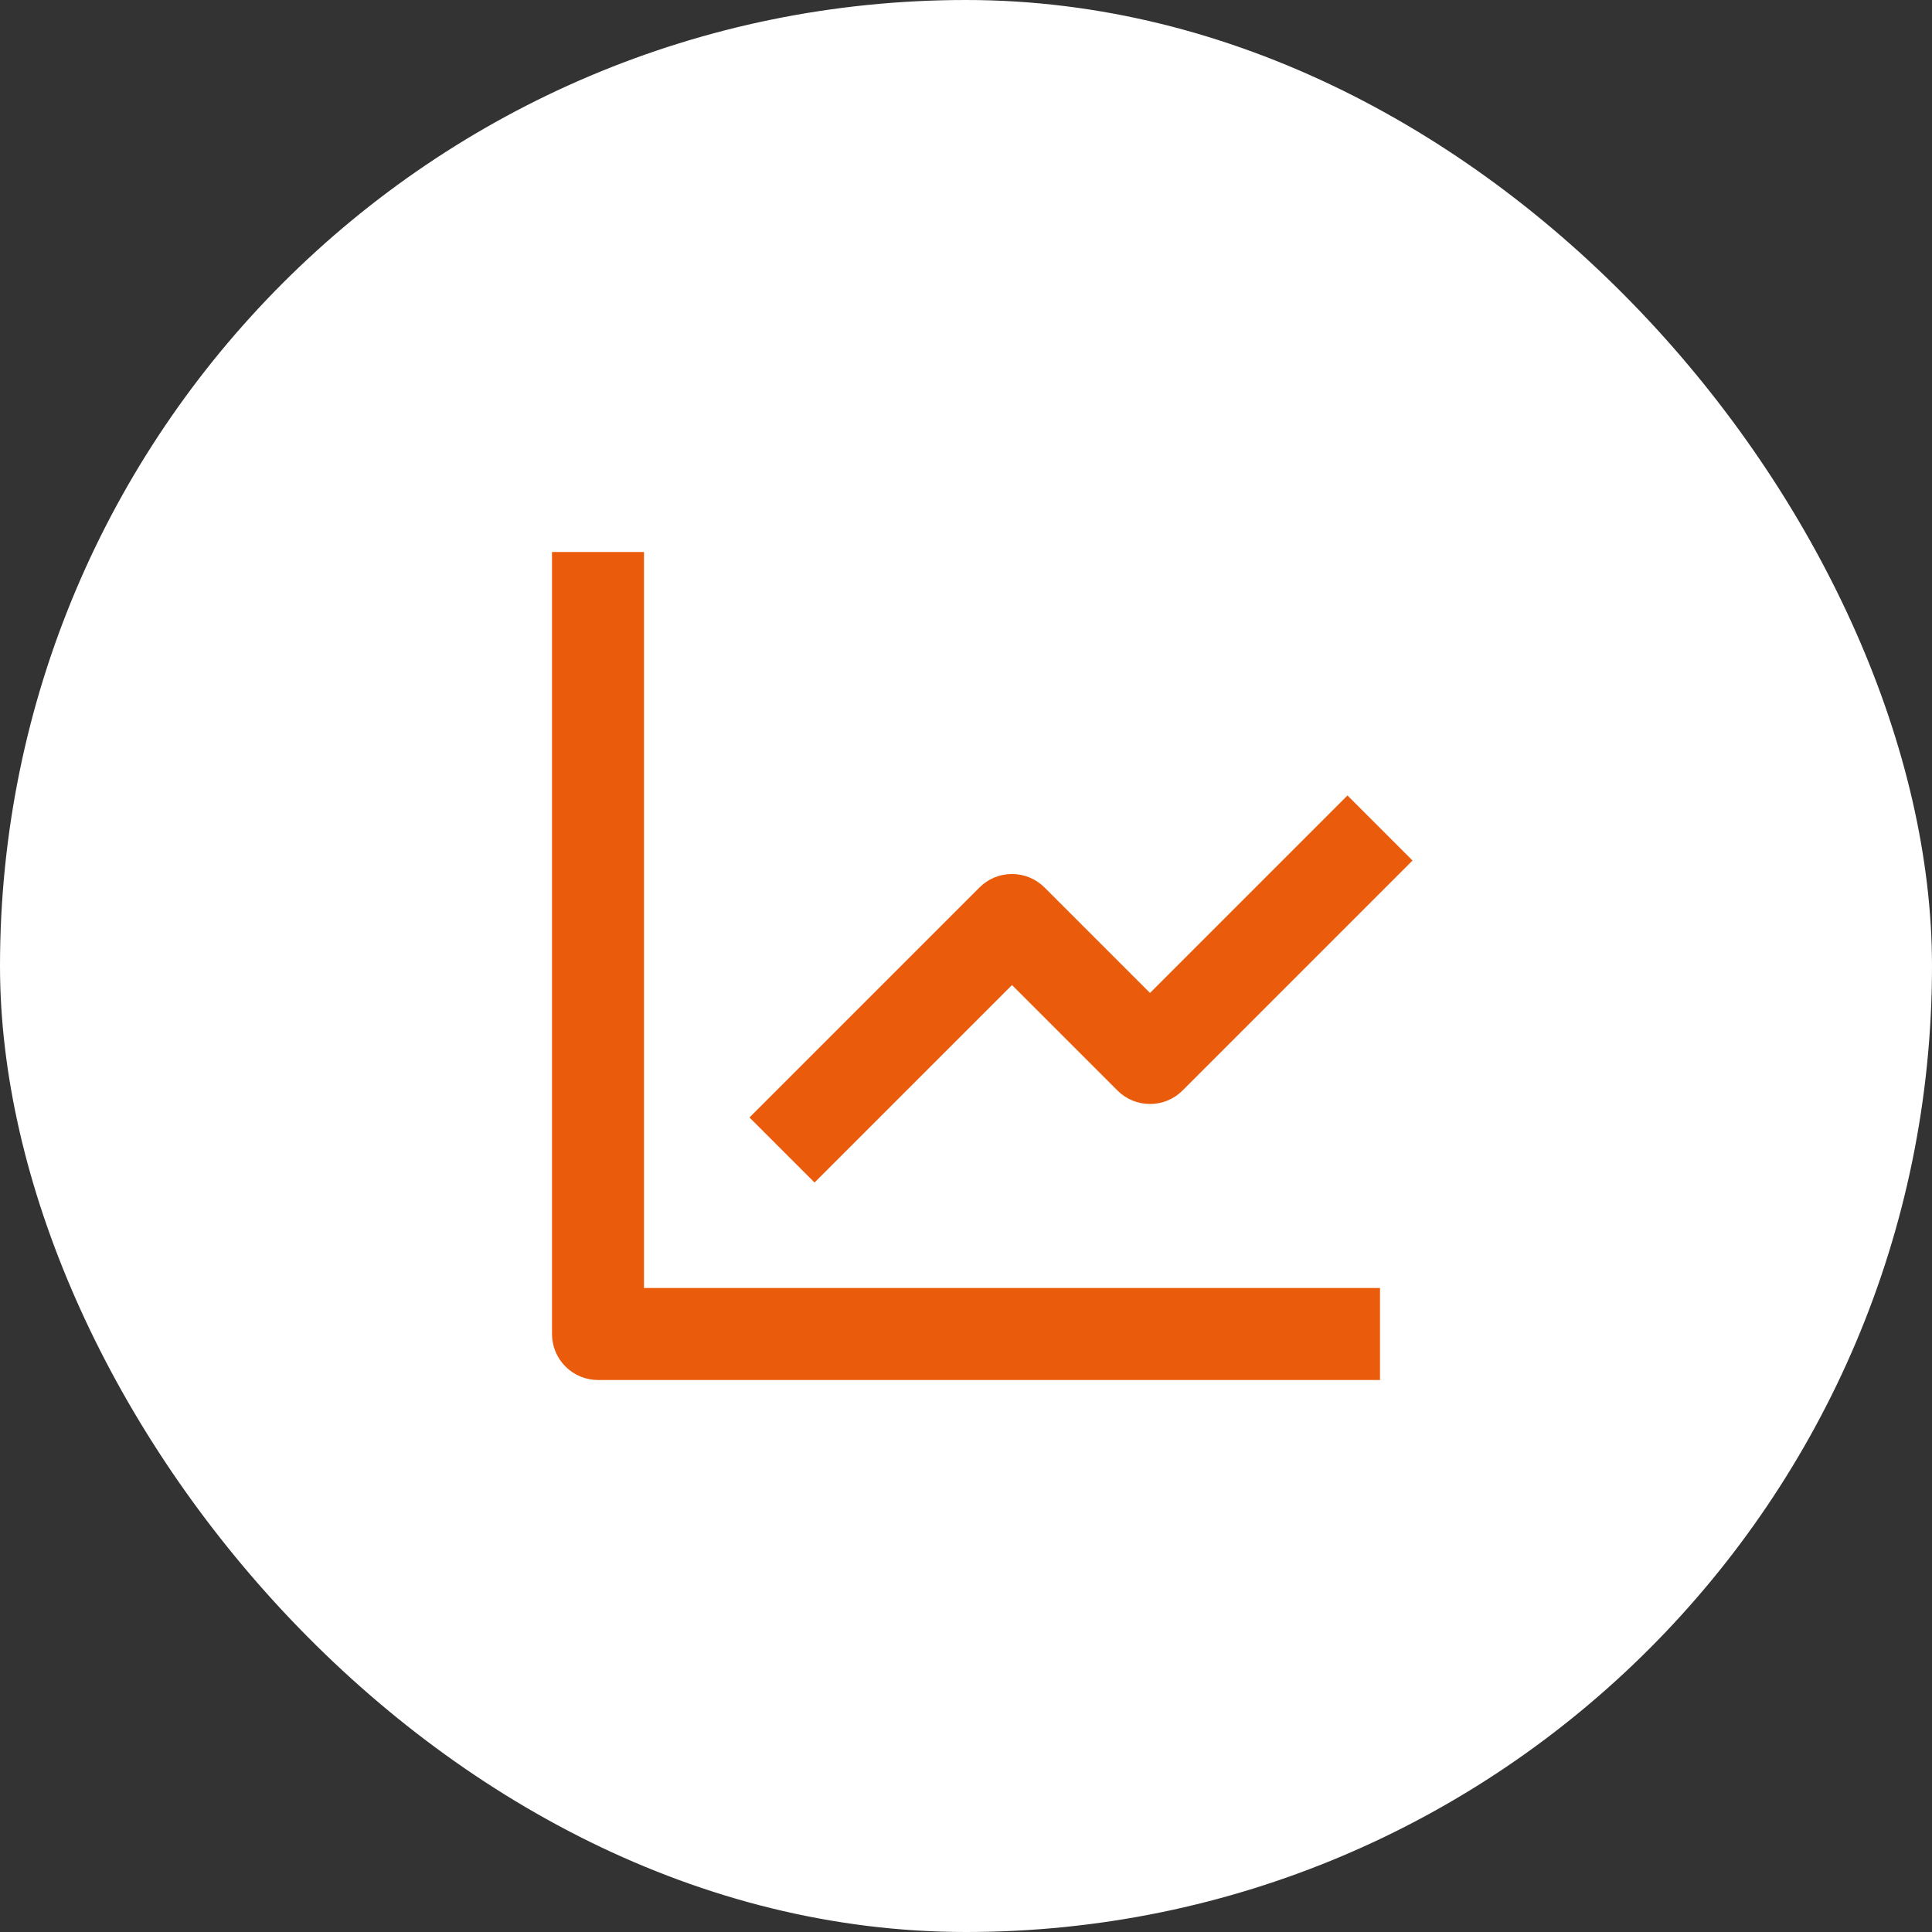
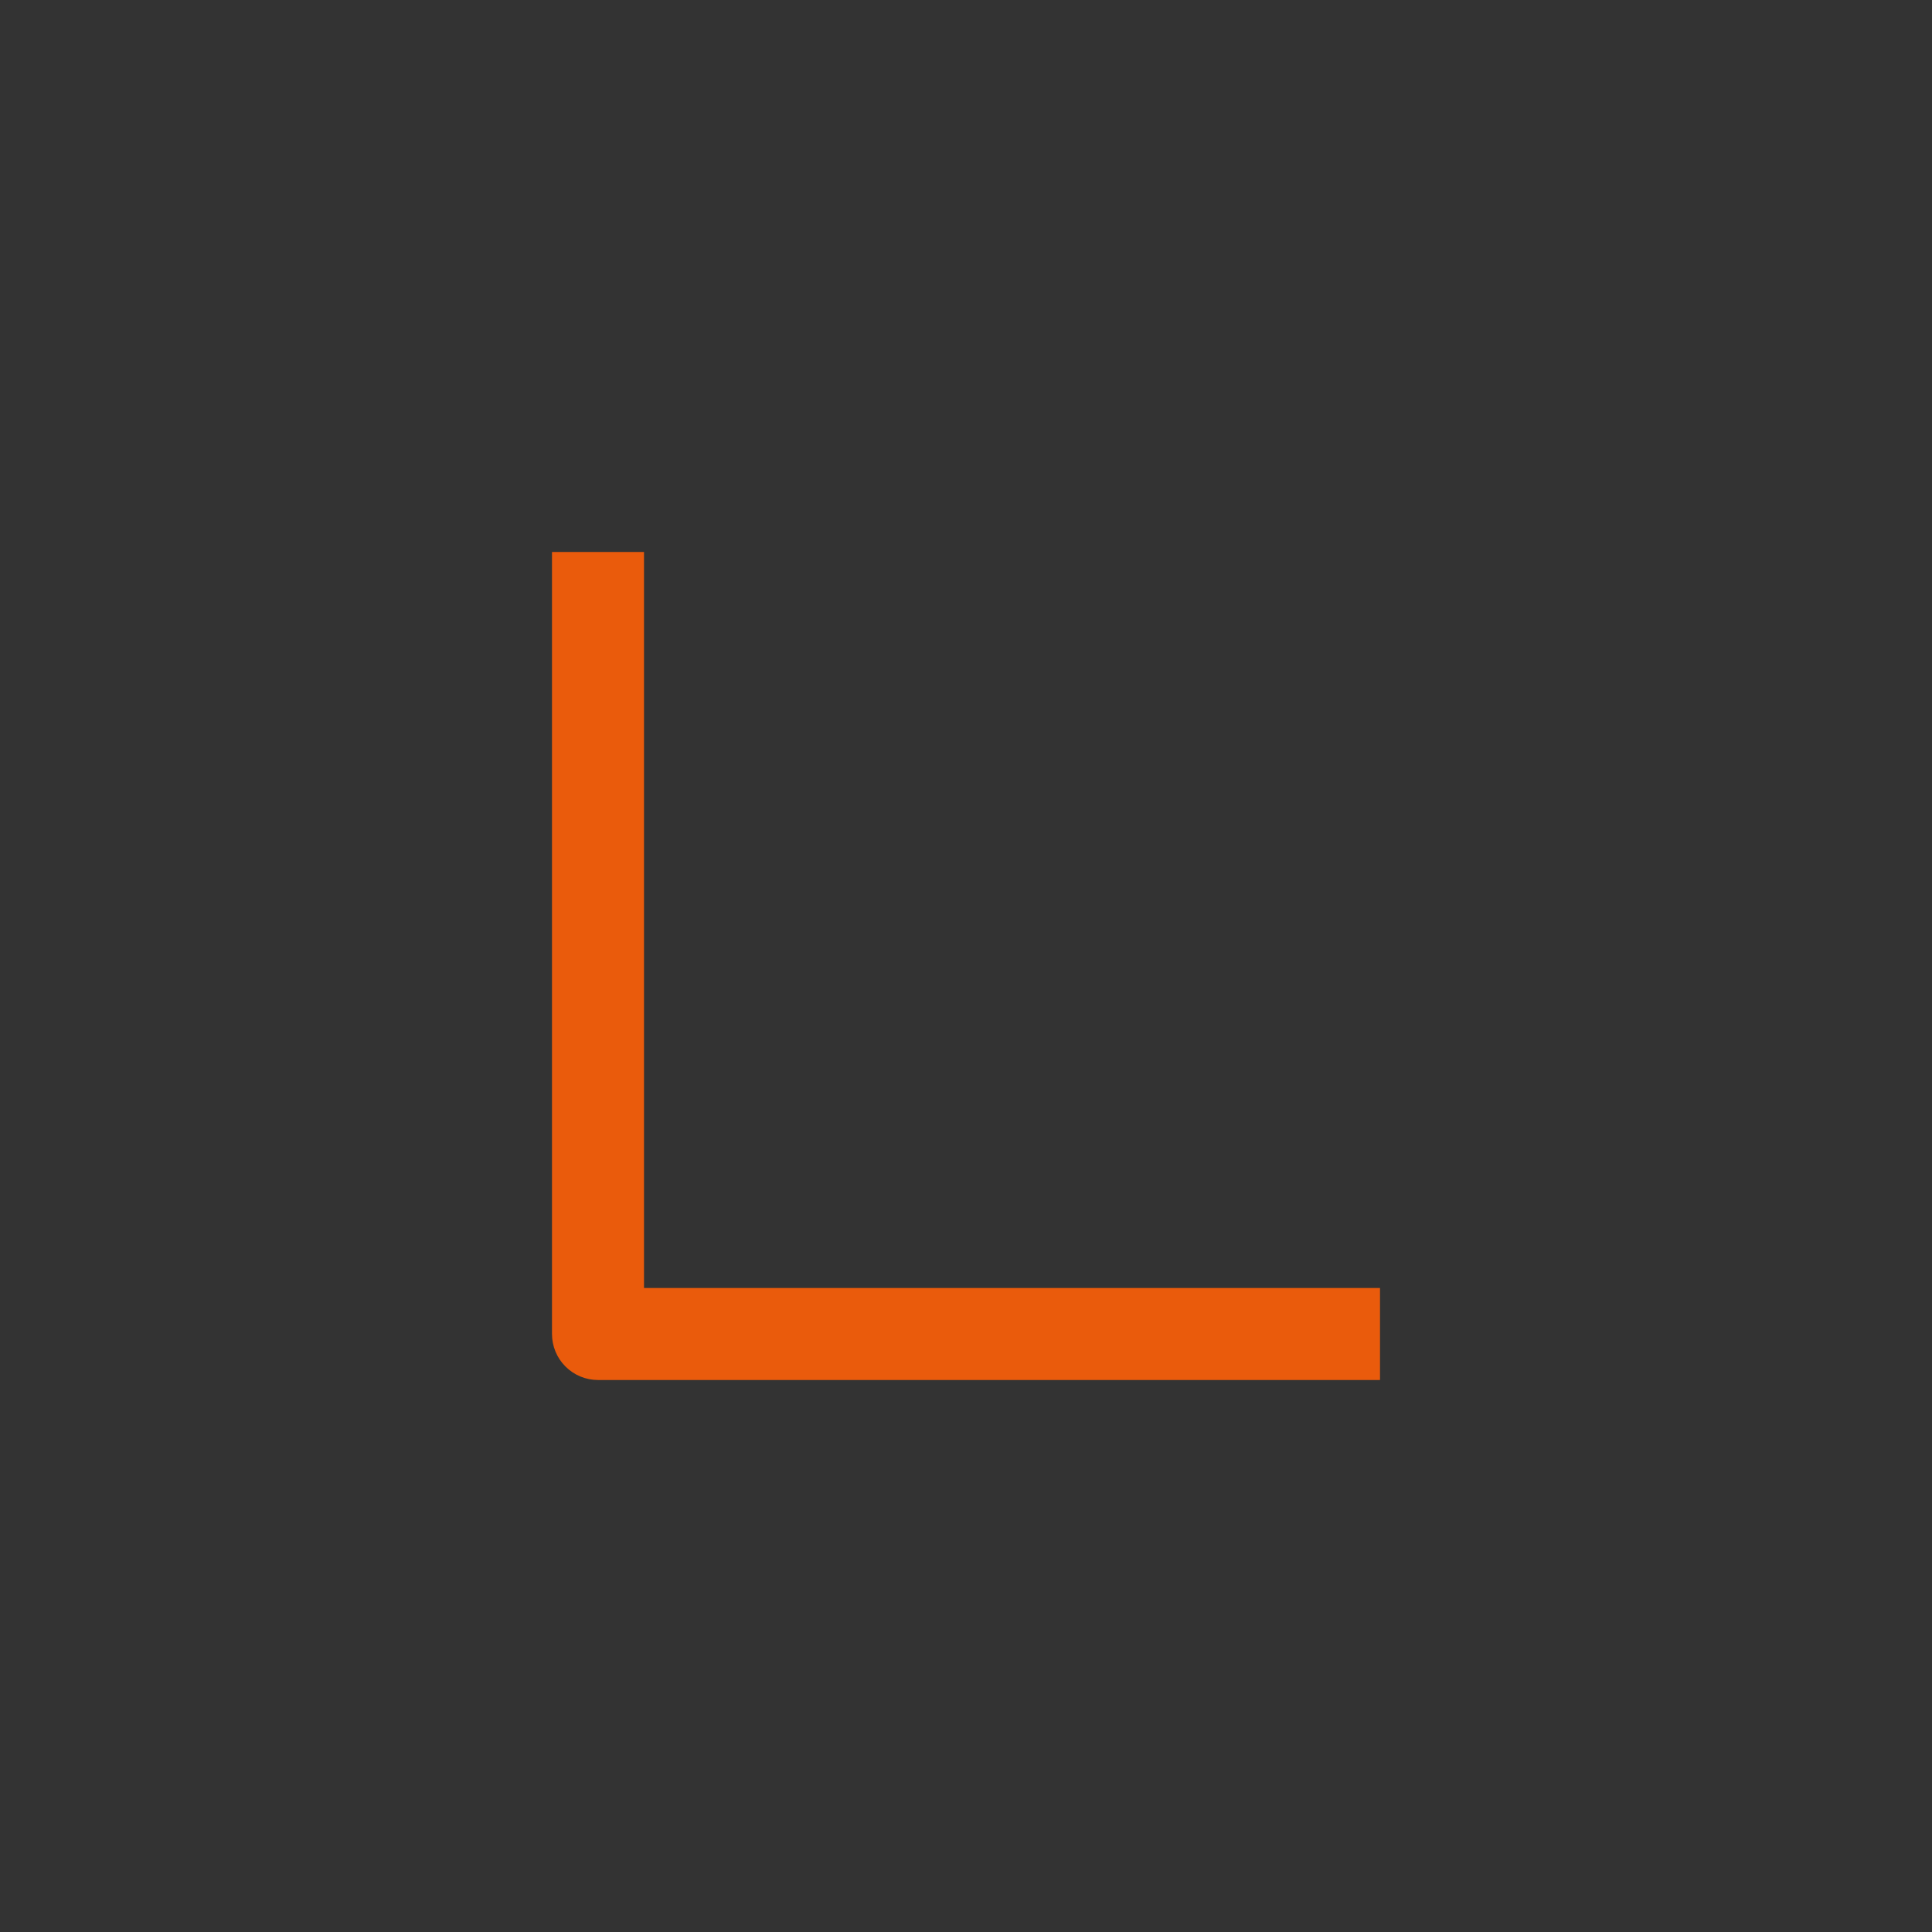
<svg xmlns="http://www.w3.org/2000/svg" width="42" height="42" viewBox="0 0 42 42" fill="none">
  <rect x="0" y="0" width="42" height="42" fill="#333333" stroke="none" />
-   <rect width="42" height="42" rx="21" fill="white" />
  <path d="M12 12V29C12 29.265 12.105 29.52 12.293 29.707C12.48 29.895 12.735 30 13 30H30V28H14V12H12Z" fill="#EA5B0C" />
-   <path d="M24.293 23.707C24.386 23.8 24.496 23.874 24.617 23.924C24.739 23.974 24.869 24 25 24C25.131 24 25.261 23.974 25.383 23.924C25.504 23.874 25.614 23.8 25.707 23.707L30.707 18.707L29.293 17.293L25 21.586L22.707 19.293C22.614 19.2 22.504 19.126 22.383 19.076C22.261 19.026 22.131 19 22 19C21.869 19 21.739 19.026 21.617 19.076C21.496 19.126 21.386 19.2 21.293 19.293L16.293 24.293L17.707 25.707L22 21.414L24.293 23.707Z" fill="#EA5B0C" />
</svg>